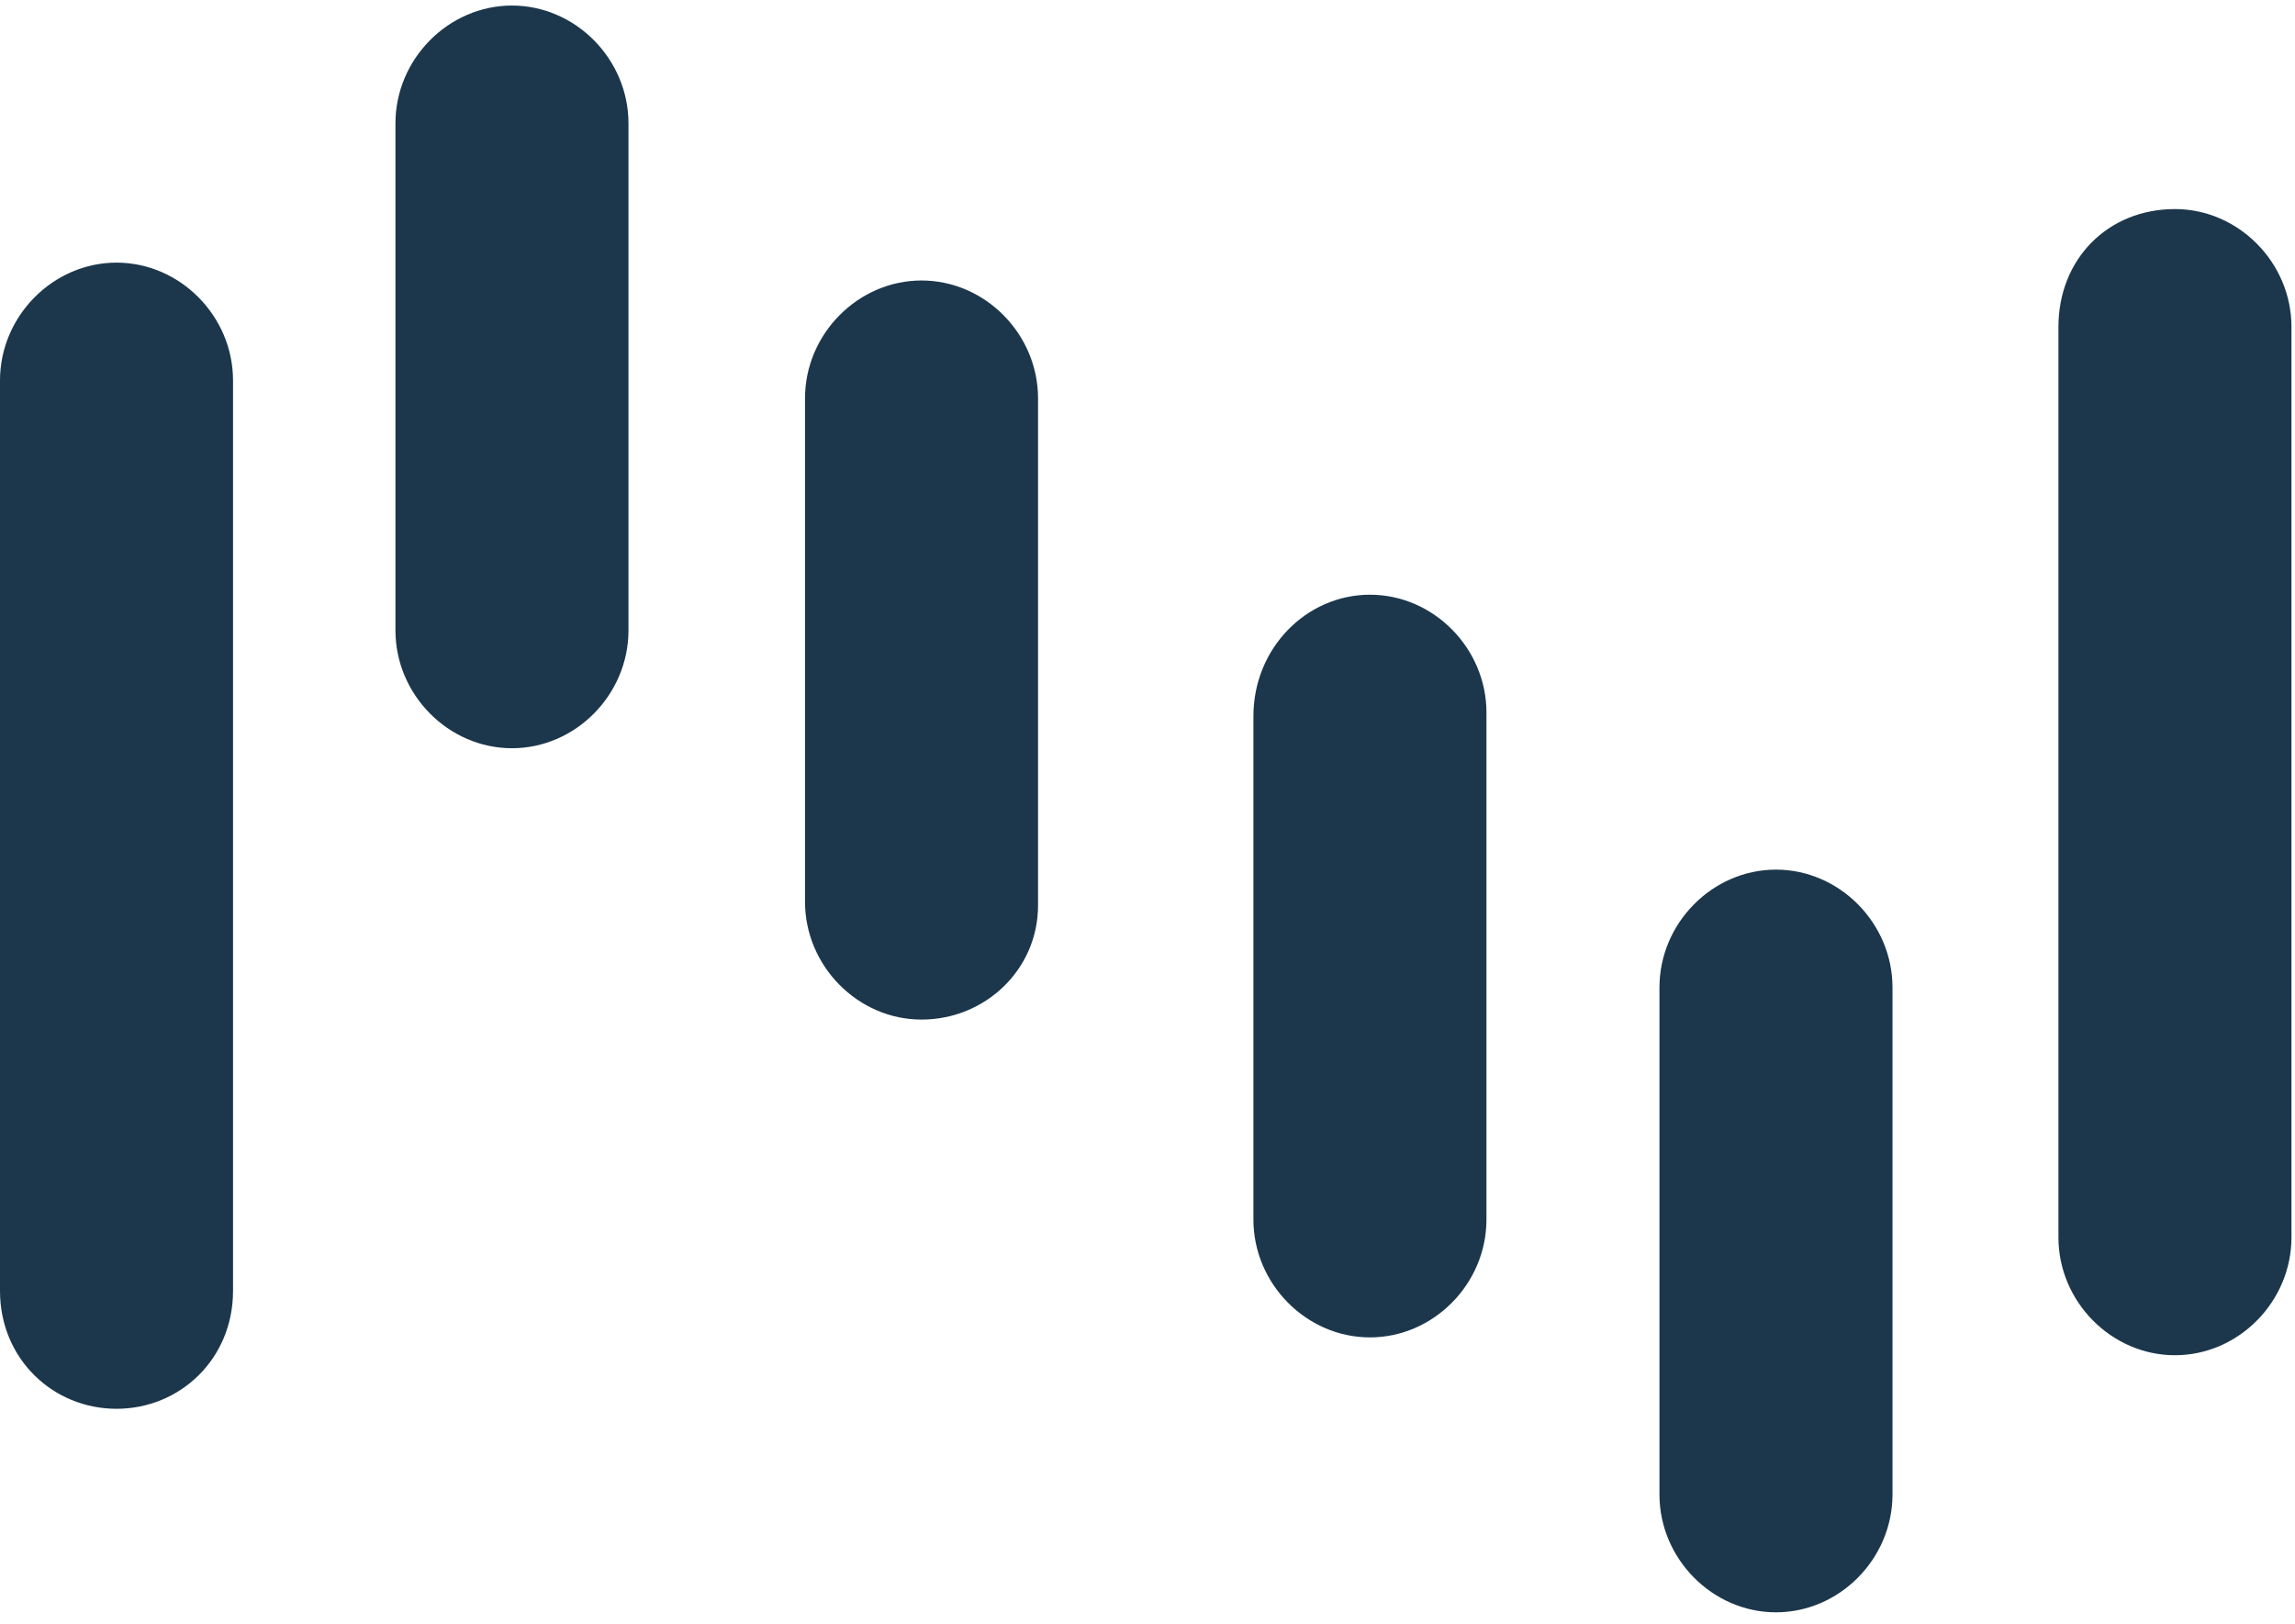
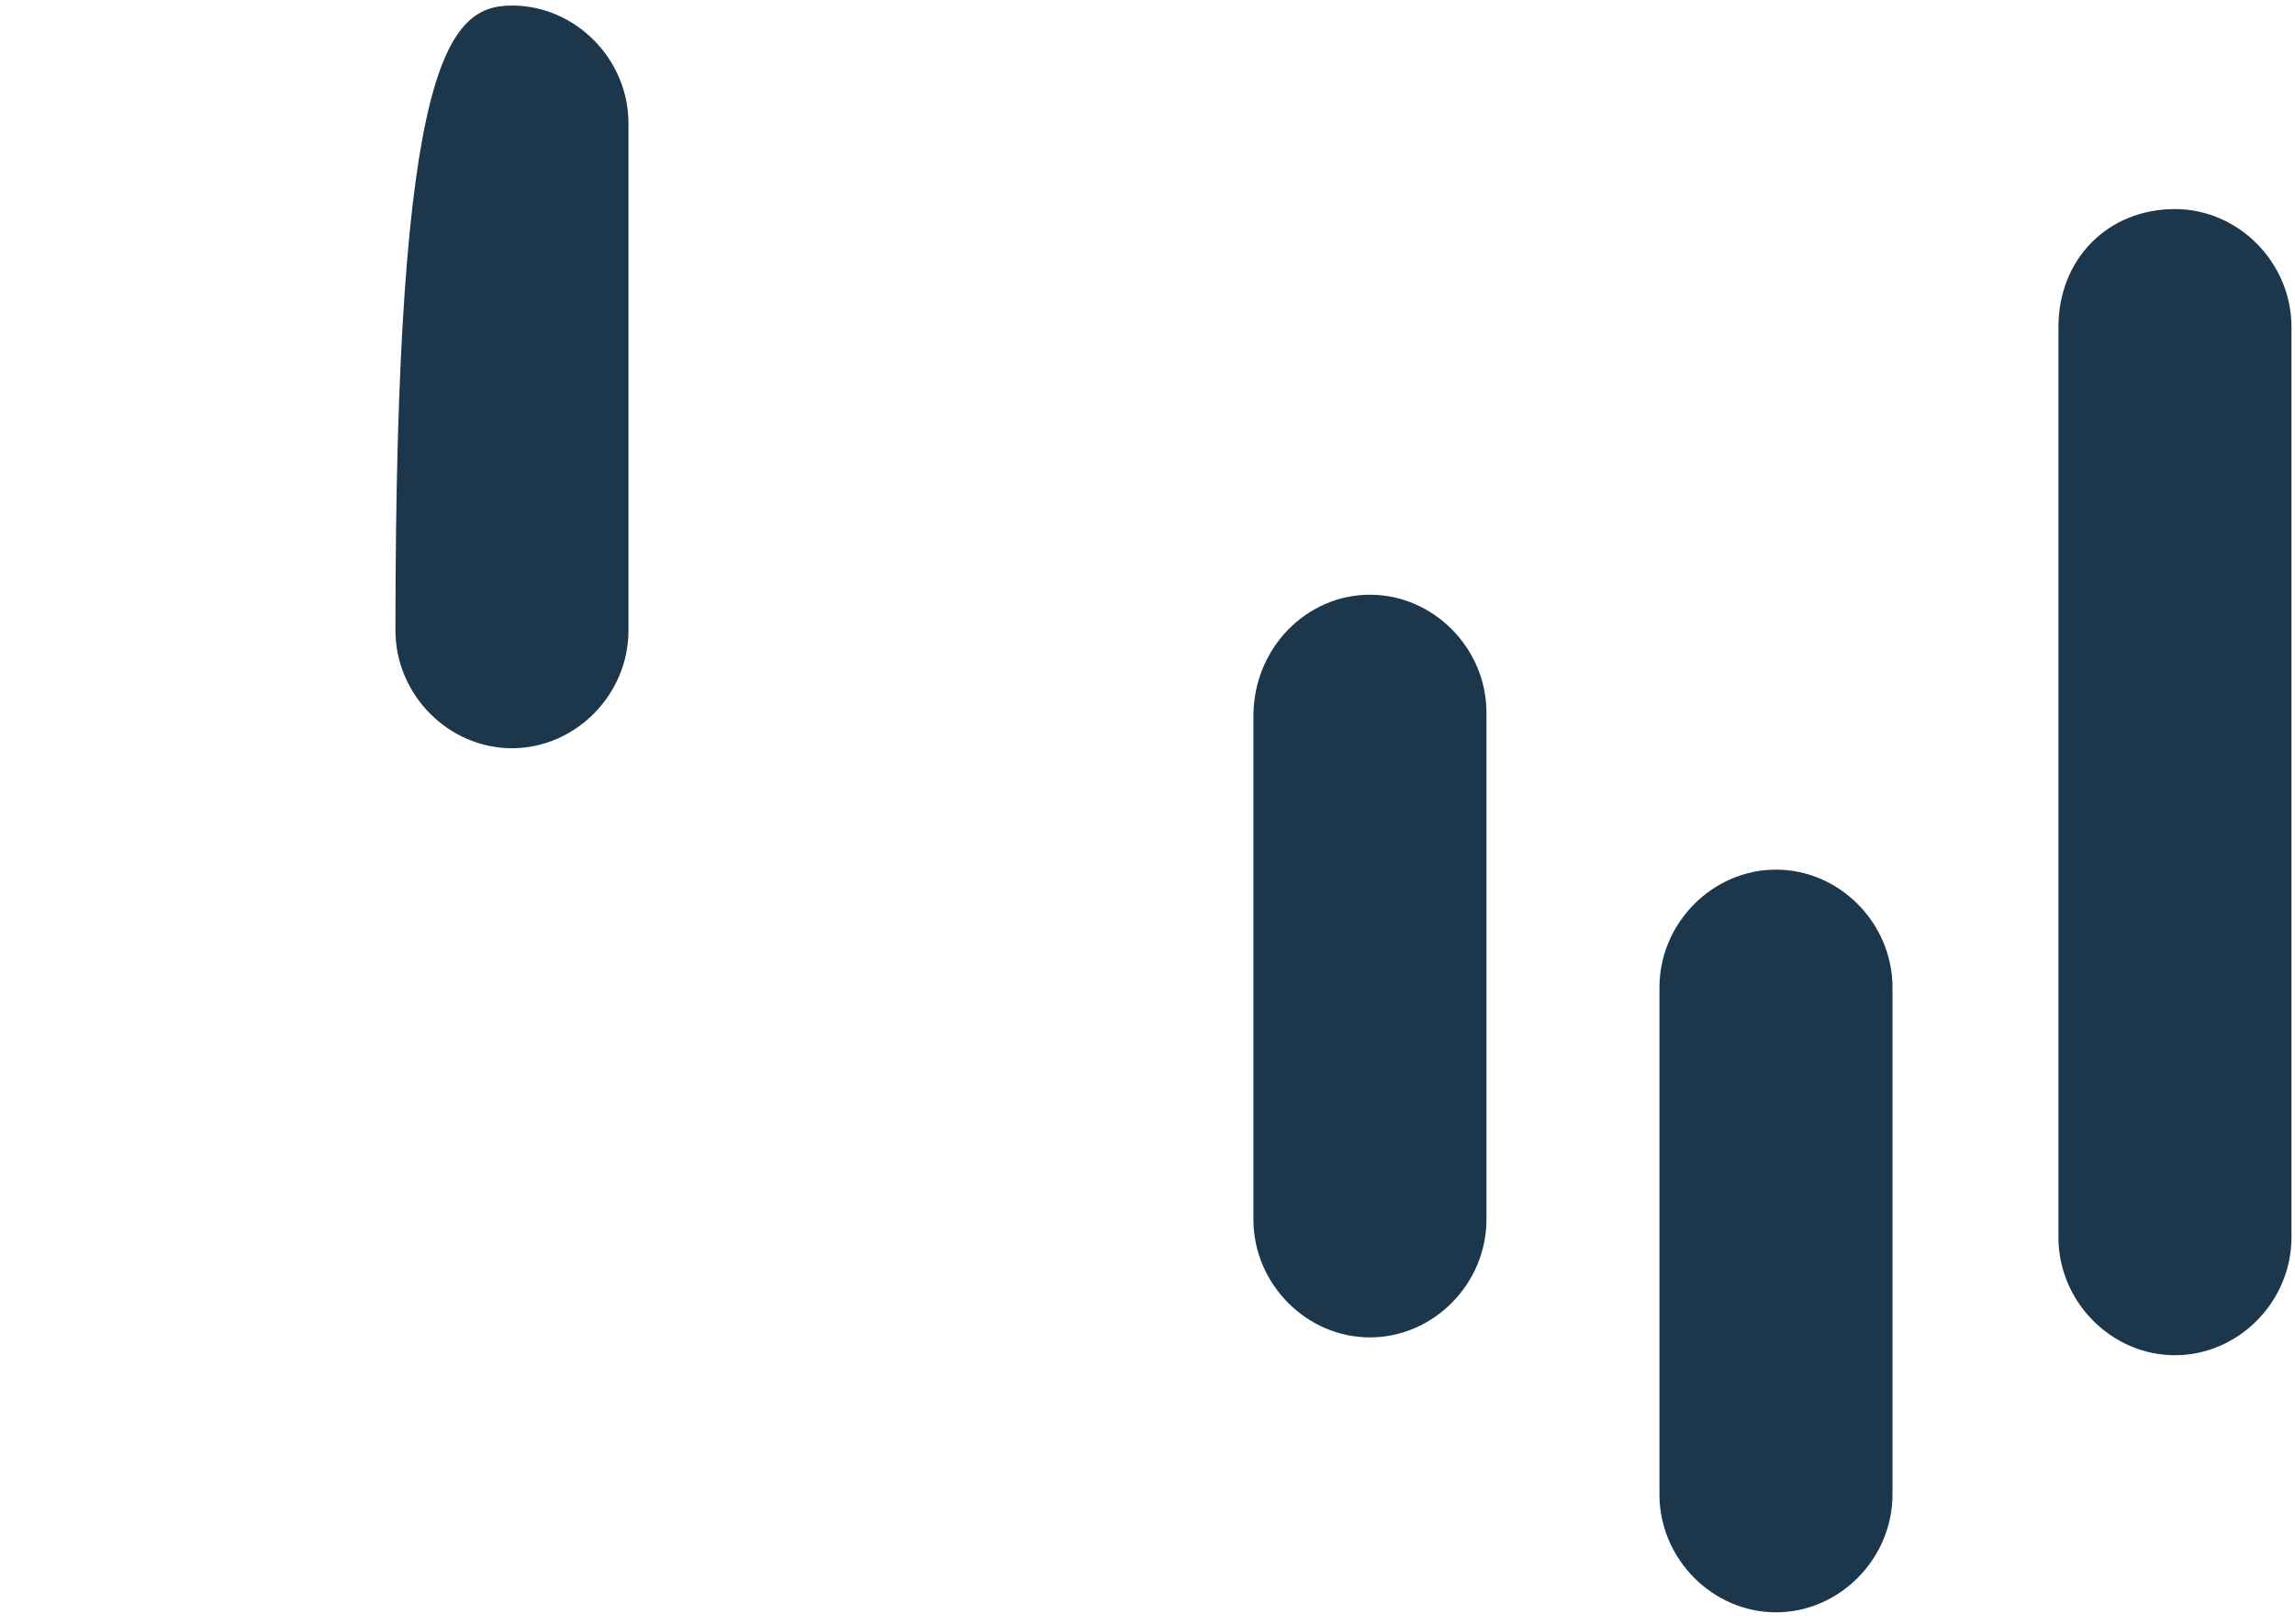
<svg xmlns="http://www.w3.org/2000/svg" width="65" height="46" viewBox="0 0 65 46" fill="none">
-   <path d="M3.3 39.899C1.5 39.899 0 38.483 0 36.562V10.775C0 8.955 1.5 7.438 3.3 7.438C5.1 7.438 6.6 8.955 6.6 10.775V36.562C6.6 38.483 5.1 39.899 3.3 39.899Z" fill="#1C374C" />
-   <path d="M14.5 21.191C12.7 21.191 11.2 19.674 11.2 17.854V3.494C11.2 1.674 12.7 0.157 14.5 0.157C16.3 0.157 17.8 1.674 17.8 3.494V17.854C17.8 19.674 16.3 21.191 14.5 21.191Z" fill="#1C374C" />
-   <path d="M26.1 28.876C24.3 28.876 22.8 27.36 22.8 25.539V11.281C22.8 9.461 24.3 7.944 26.1 7.944C27.9 7.944 29.4 9.461 29.4 11.281V25.64C29.4 27.461 27.9 28.876 26.1 28.876Z" fill="#1C374C" />
+   <path d="M14.5 21.191C12.7 21.191 11.2 19.674 11.2 17.854C11.2 1.674 12.7 0.157 14.5 0.157C16.3 0.157 17.8 1.674 17.8 3.494V17.854C17.8 19.674 16.3 21.191 14.5 21.191Z" fill="#1C374C" />
  <path d="M61.6 5.921C63.4 5.921 64.9 7.438 64.9 9.258V35.045C64.9 36.865 63.4 38.382 61.6 38.382C59.8 38.382 58.3 36.865 58.3 35.045V9.258C58.3 7.337 59.7 5.921 61.6 5.921Z" fill="#1C374C" />
  <path d="M50.3 24.629C52.1 24.629 53.6 26.146 53.6 27.966V42.326C53.6 44.146 52.1 45.663 50.3 45.663C48.5 45.663 47 44.146 47 42.326V27.966C47 26.146 48.5 24.629 50.3 24.629Z" fill="#1C374C" />
  <path d="M38.8 16.843C40.6 16.843 42.1 18.36 42.1 20.18V34.539C42.1 36.36 40.6 37.877 38.8 37.877C37 37.877 35.5 36.36 35.5 34.539V20.281C35.5 18.36 37 16.843 38.8 16.843Z" fill="#1C374C" />
</svg>